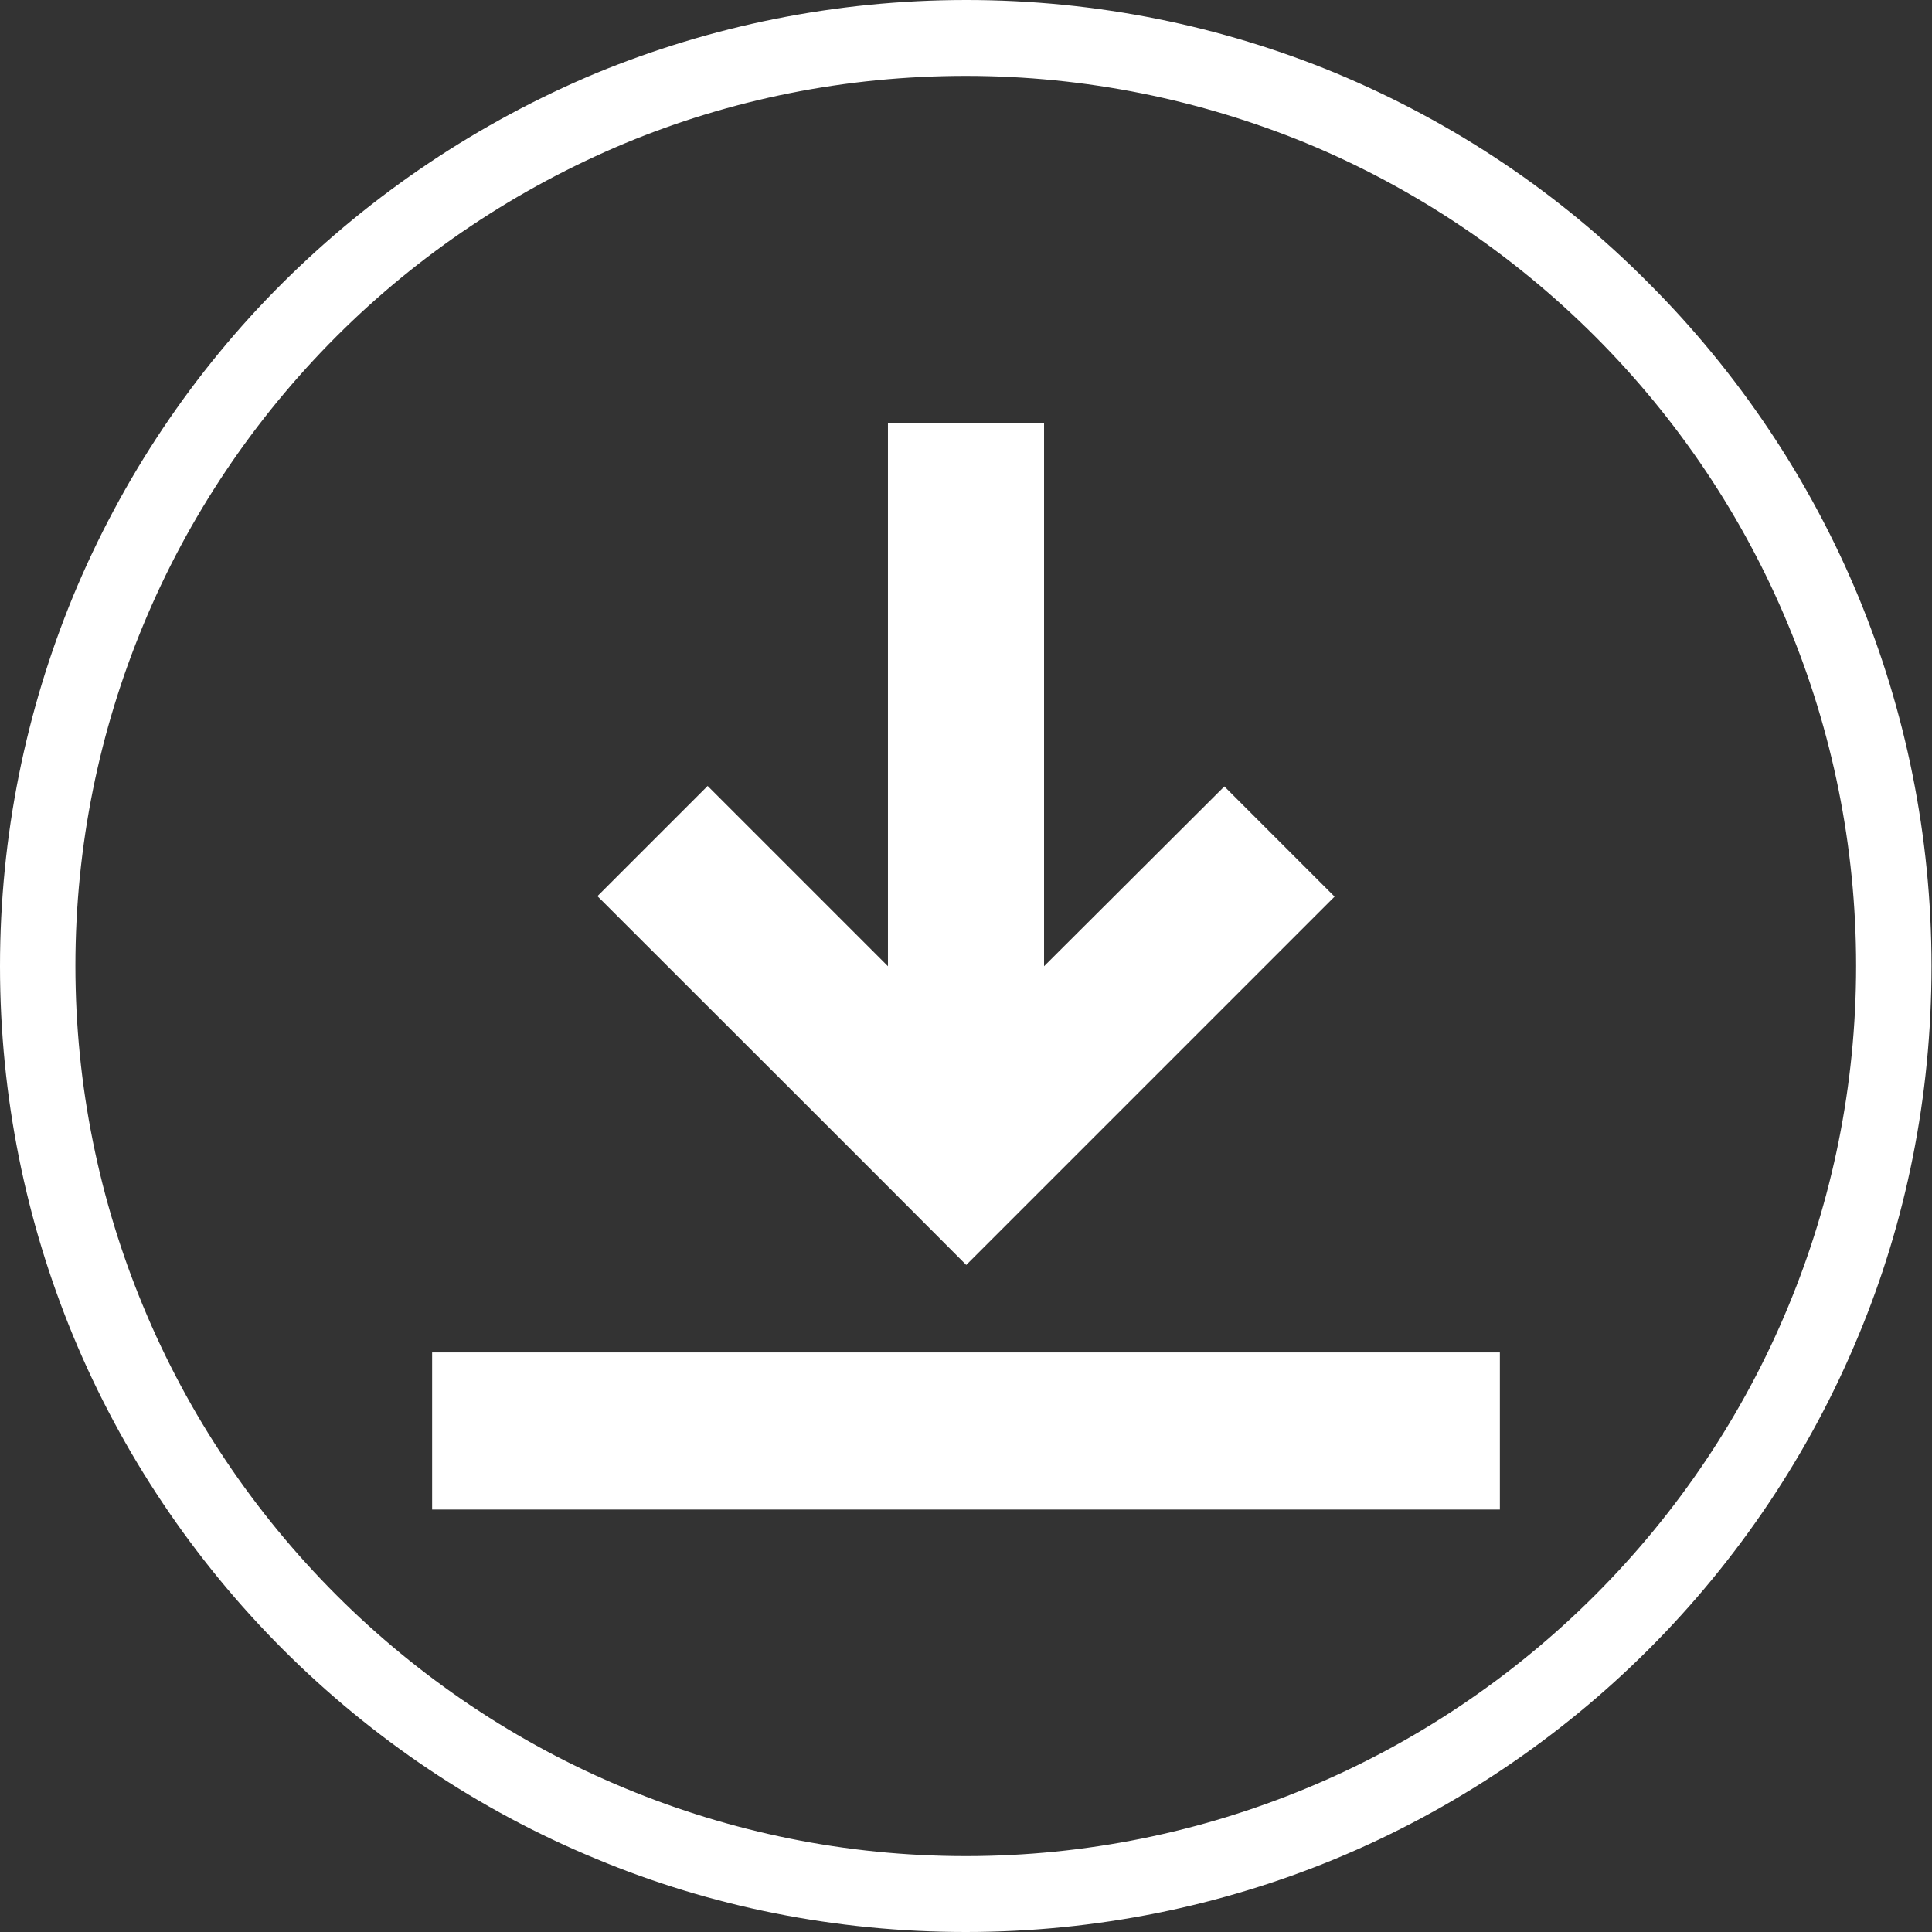
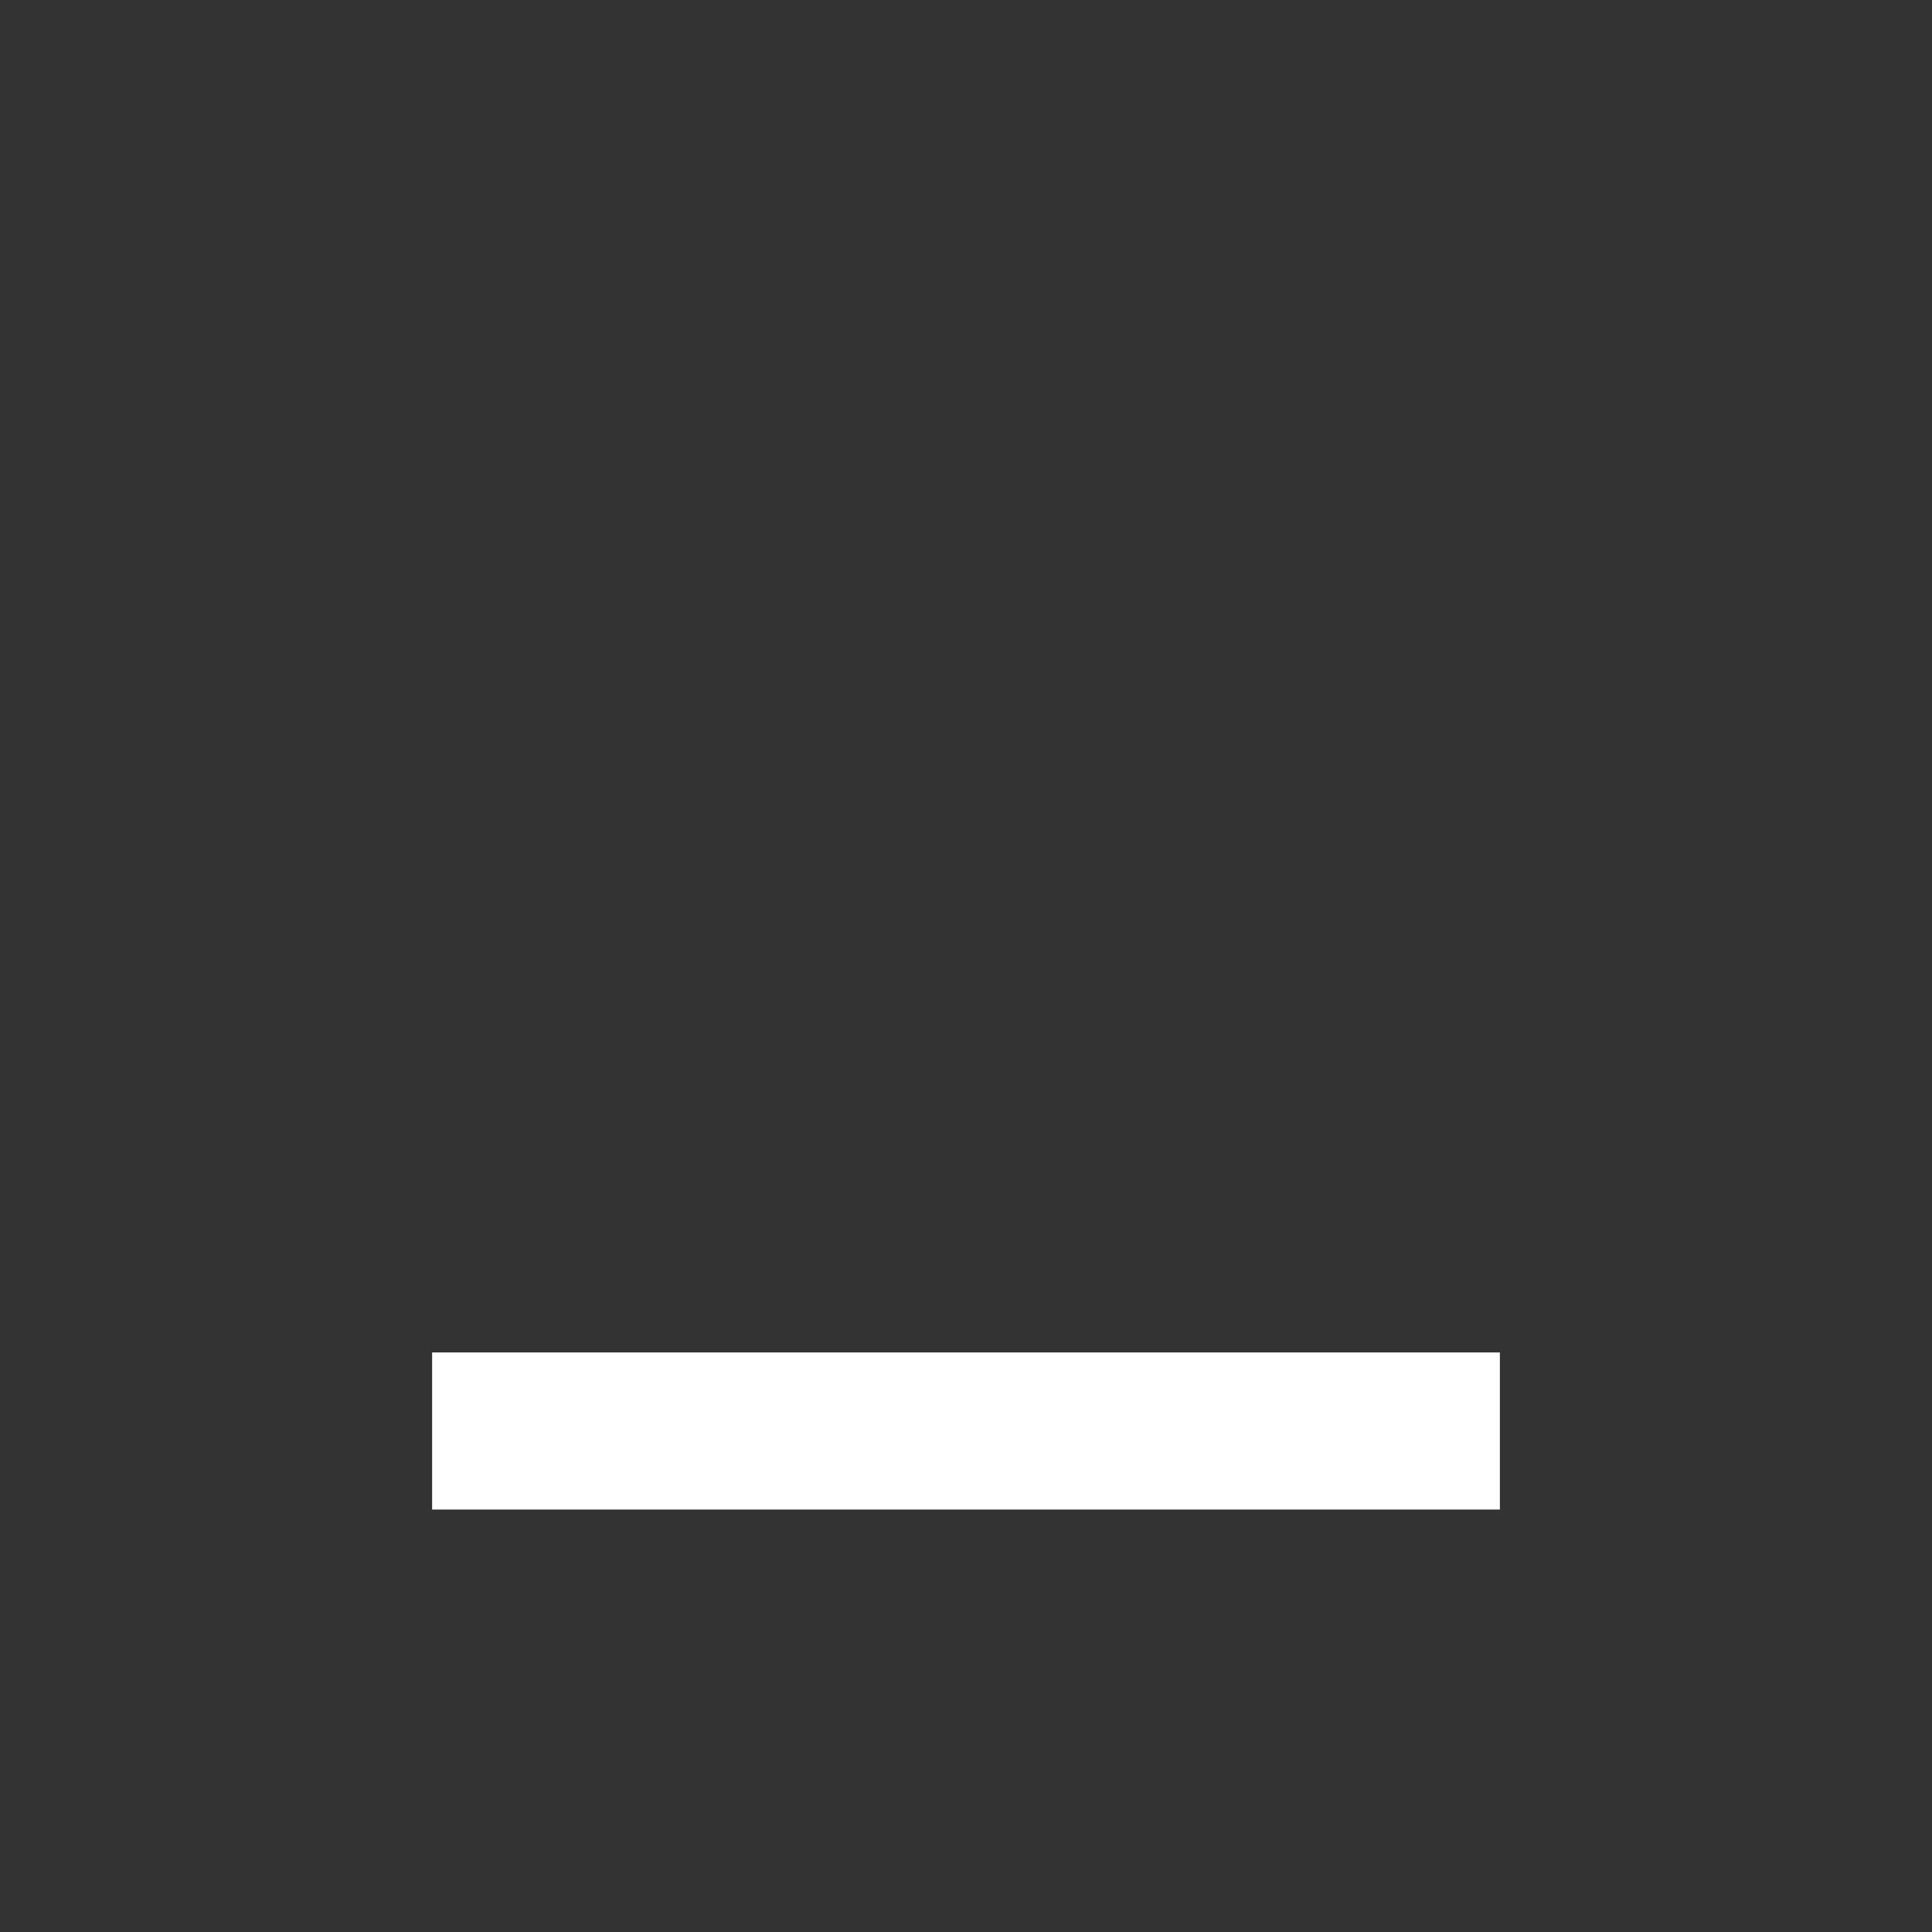
<svg xmlns="http://www.w3.org/2000/svg" version="1.1" id="Layer_1" x="0px" y="0px" viewBox="0 0 399.7 399.7" style="enable-background:new 0 0 399.7 399.7;" xml:space="preserve">
  <rect x="0" y="0" width="399.7" height="399.7" fill="#333333" stroke="none" />
  <style type="text/css">
	.st0{fill-rule:evenodd;clip-rule:evenodd;fill:#FFFFFF;}
	.st1{fill:#FFFFFF;}
</style>
  <g>
-     <path class="st0" d="M276.3,15.1C252.8,5.4,227,0,199.9,0S147,5.4,123.4,15.1C99,25.3,77,40.1,58.5,58.5S25.2,99,15.1,123.4   C5.4,147,0,172.8,0,199.9c0,27.1,5.4,52.9,15.1,76.4c10.1,24.4,25,46.5,43.4,64.9s40.4,33.3,64.9,43.4   c23.5,9.8,49.4,15.1,76.4,15.1c27.1,0,52.9-5.4,76.4-15.1c24.4-10.1,46.5-25,64.9-43.4s33.3-40.5,43.4-64.9   c9.8-23.5,15.1-49.4,15.1-76.4c0-27.1-5.4-52.9-15.1-76.4c-10.1-24.4-25-46.5-43.4-64.9C322.8,40.1,300.8,25.3,276.3,15.1    M129.4,29.6c21.7-9,45.5-13.9,70.4-13.9s48.7,5,70.4,13.9c22.5,9.3,42.8,23,59.8,40c17,17,30.7,37.3,40,59.8   c9,21.7,14,45.5,14,70.4s-5,48.7-14,70.4c-9.3,22.5-23,42.8-40,59.8s-37.3,30.7-59.8,40c-21.7,9-45.5,14-70.4,14s-48.7-5-70.4-14   c-22.5-9.3-42.8-23-59.8-40s-30.7-37.3-40-59.8c-9-21.7-14-45.5-14-70.4s5-48.7,14-70.4c9.3-22.5,23-42.8,40-59.8   C86.6,52.6,106.9,39,129.4,29.6z" />
    <polygon class="st1" points="310.3,279.8 310.3,312.3 89.4,312.3 89.4,279.8 121.9,279.8 277.8,279.8  " />
-     <path class="st0" d="M199.9,261.7c25.4-25.4,50.8-50.8,76.2-76.2l-22.8-22.8L216,199.9V87.5h-32.3v112.4l-37.3-37.3l-22.8,22.8   C149,210.8,174.5,236.2,199.9,261.7" />
  </g>
</svg>